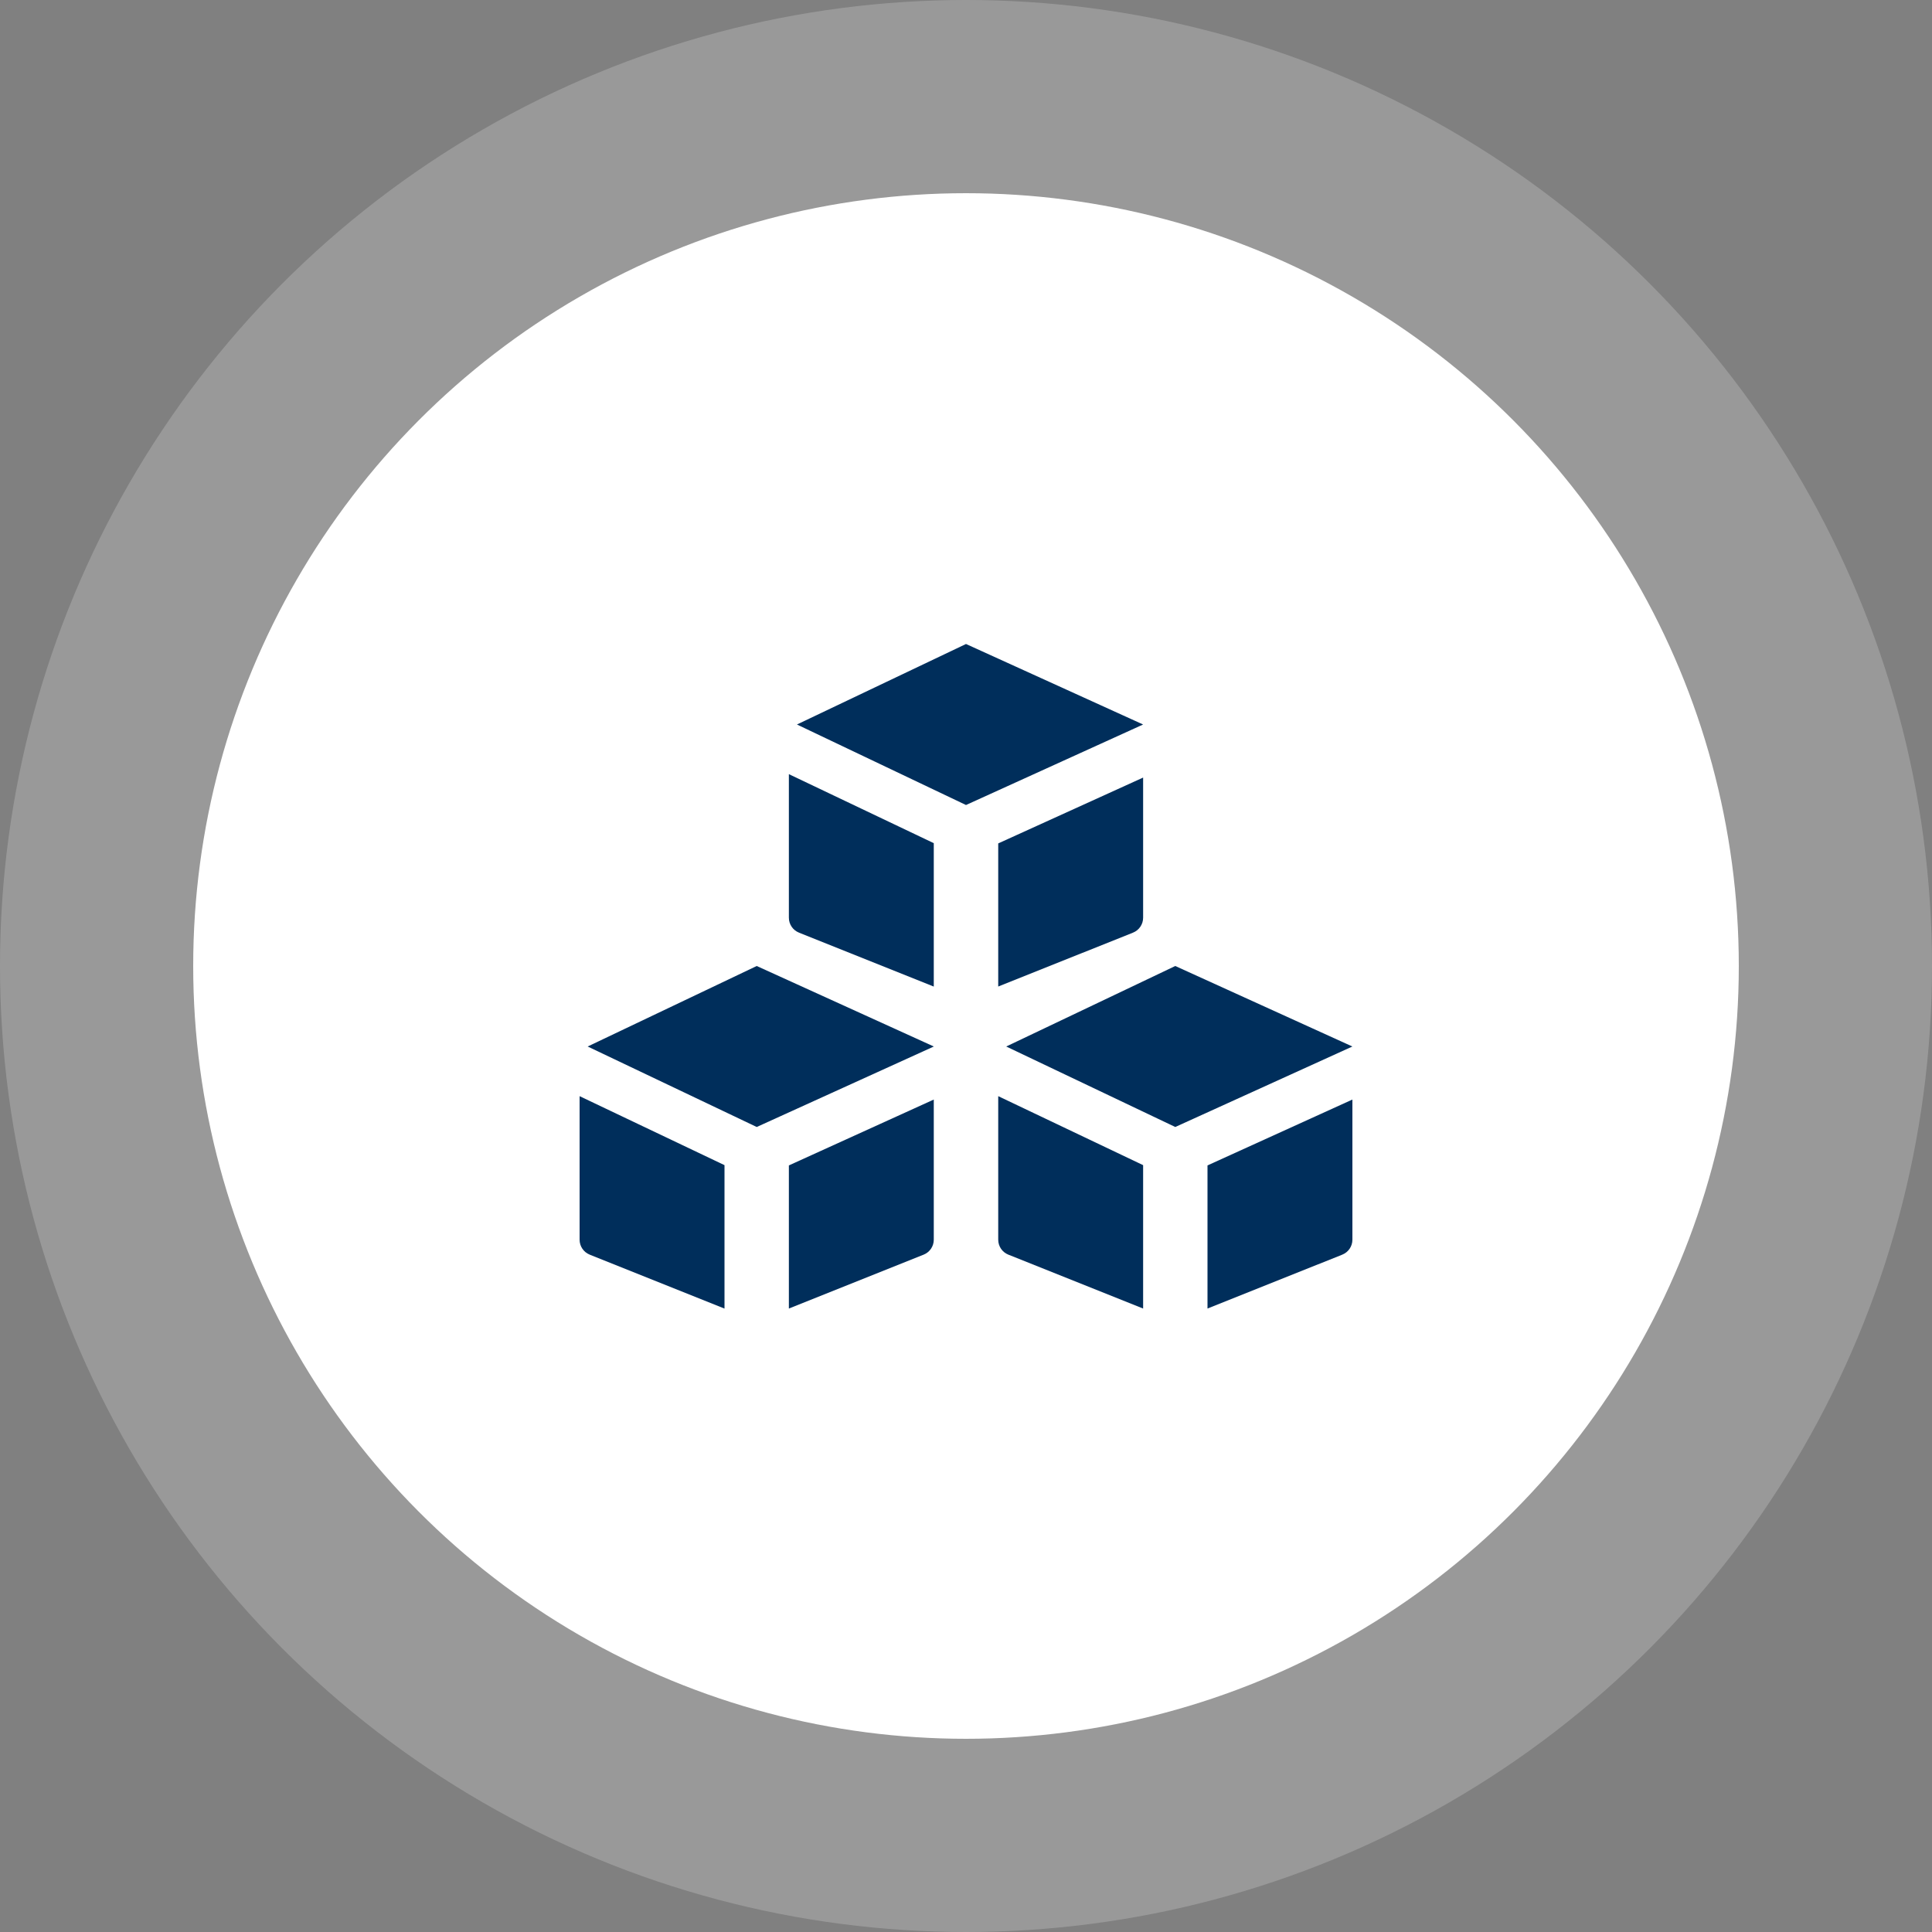
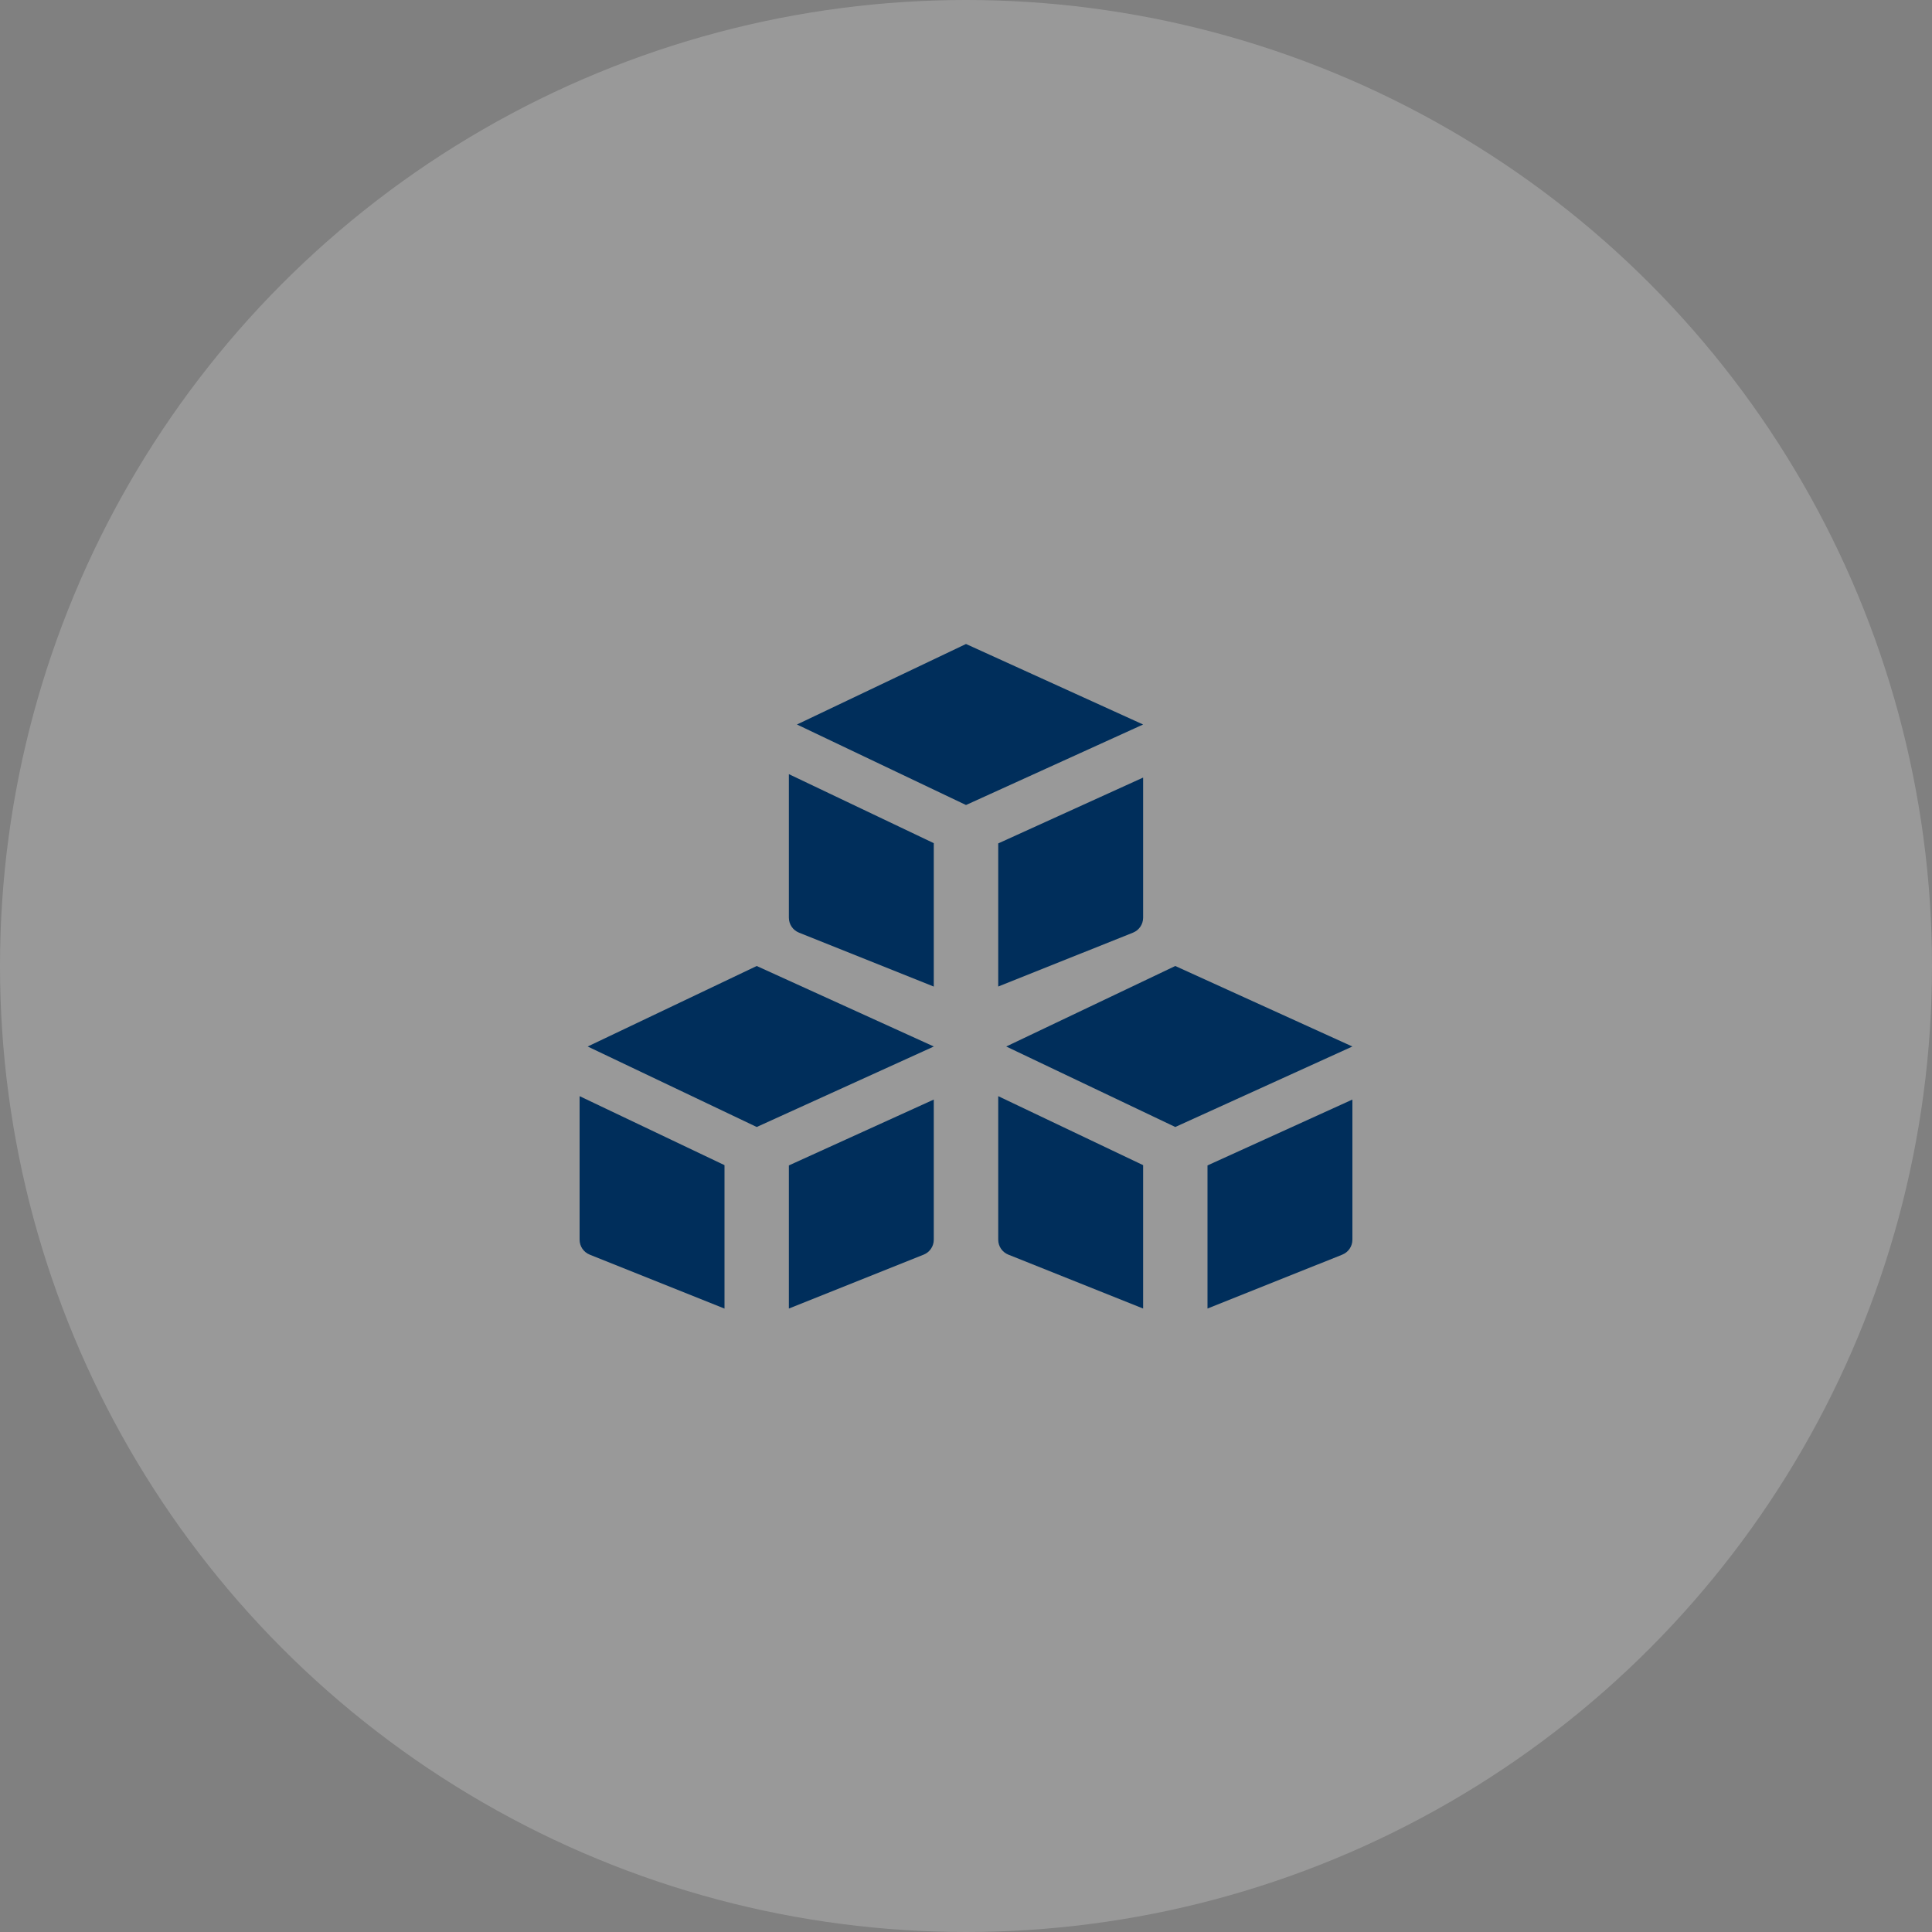
<svg xmlns="http://www.w3.org/2000/svg" width="100" height="100" viewBox="0 0 100 100" fill="none">
  <rect x="0" y="0" width="100" height="100" fill="#808080" stroke="none" />
  <circle opacity="0.2" cx="50" cy="50" r="50" fill="white" />
-   <circle cx="50" cy="50" r="40" fill="white" />
  <g clip-path="url(#clip0_969_1391)">
    <path d="M50 33.333L59.167 37.5L50 41.667L41.25 37.5L50 33.333Z" fill="#002E5B" />
    <path d="M48.332 43.642L40.832 40.07V47.5C40.832 47.842 41.039 48.147 41.355 48.273L48.332 51.065V43.642Z" fill="#002E5B" />
-     <path d="M51.668 43.655V51.063L58.645 48.273C58.961 48.147 59.168 47.84 59.168 47.5V40.247L51.668 43.655Z" fill="#002E5B" />
+     <path d="M51.668 43.655V51.063L58.645 48.273C58.961 48.147 59.168 47.84 59.168 47.5V40.247L51.668 43.655" fill="#002E5B" />
    <path d="M60.832 50L69.999 54.167L60.832 58.333L52.082 54.167L60.832 50Z" fill="#002E5B" />
    <path d="M59.168 60.308L51.668 56.737V64.167C51.668 64.508 51.875 64.813 52.191 64.94L59.168 67.73V60.308Z" fill="#002E5B" />
    <path d="M62.5 60.322V67.73L69.477 64.94C69.793 64.813 70 64.508 70 64.167V56.913L62.5 60.322Z" fill="#002E5B" />
    <path d="M39.168 50L48.335 54.167L39.168 58.333L30.418 54.167L39.168 50Z" fill="#002E5B" />
    <path d="M37.5 60.308L30 56.737V64.167C30 64.508 30.207 64.813 30.523 64.94L37.5 67.732V60.308Z" fill="#002E5B" />
    <path d="M40.832 60.322V67.73L47.809 64.94C48.125 64.813 48.332 64.508 48.332 64.167V56.913L40.832 60.322Z" fill="#002E5B" />
  </g>
  <defs>
    <clipPath id="clip0_969_1391">
      <rect width="40" height="40" fill="white" transform="translate(30 30)" />
    </clipPath>
  </defs>
</svg>